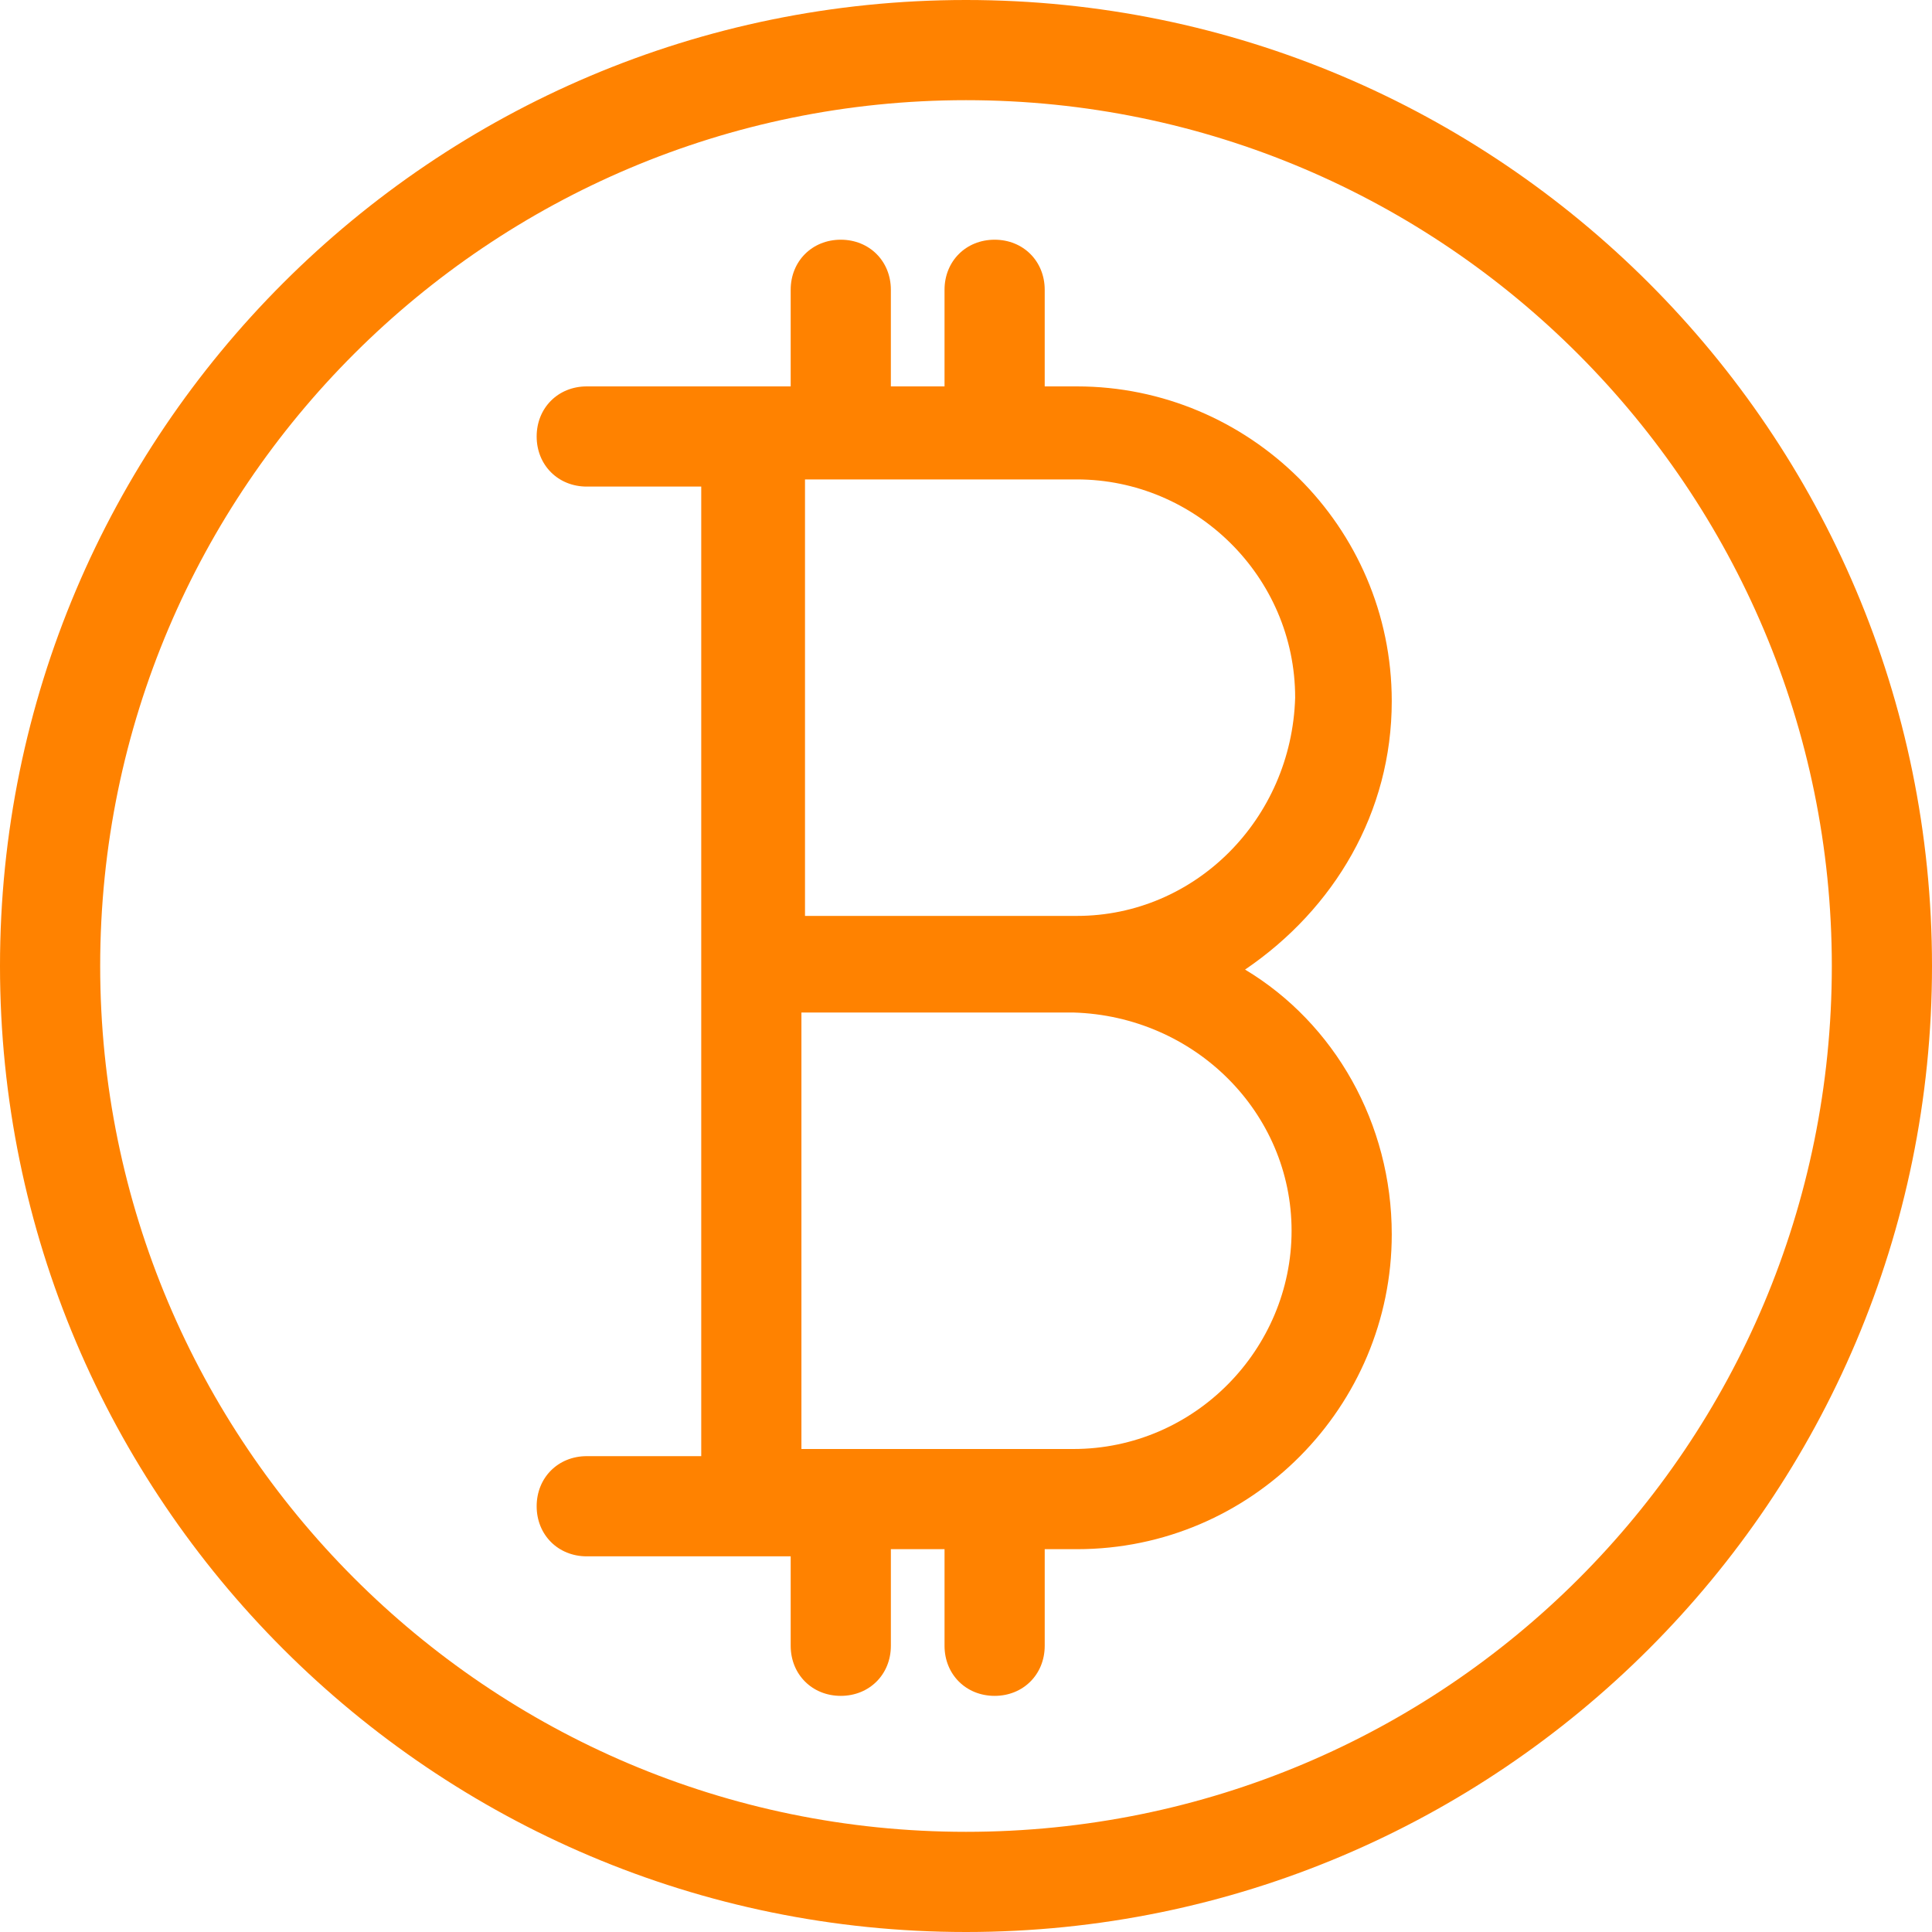
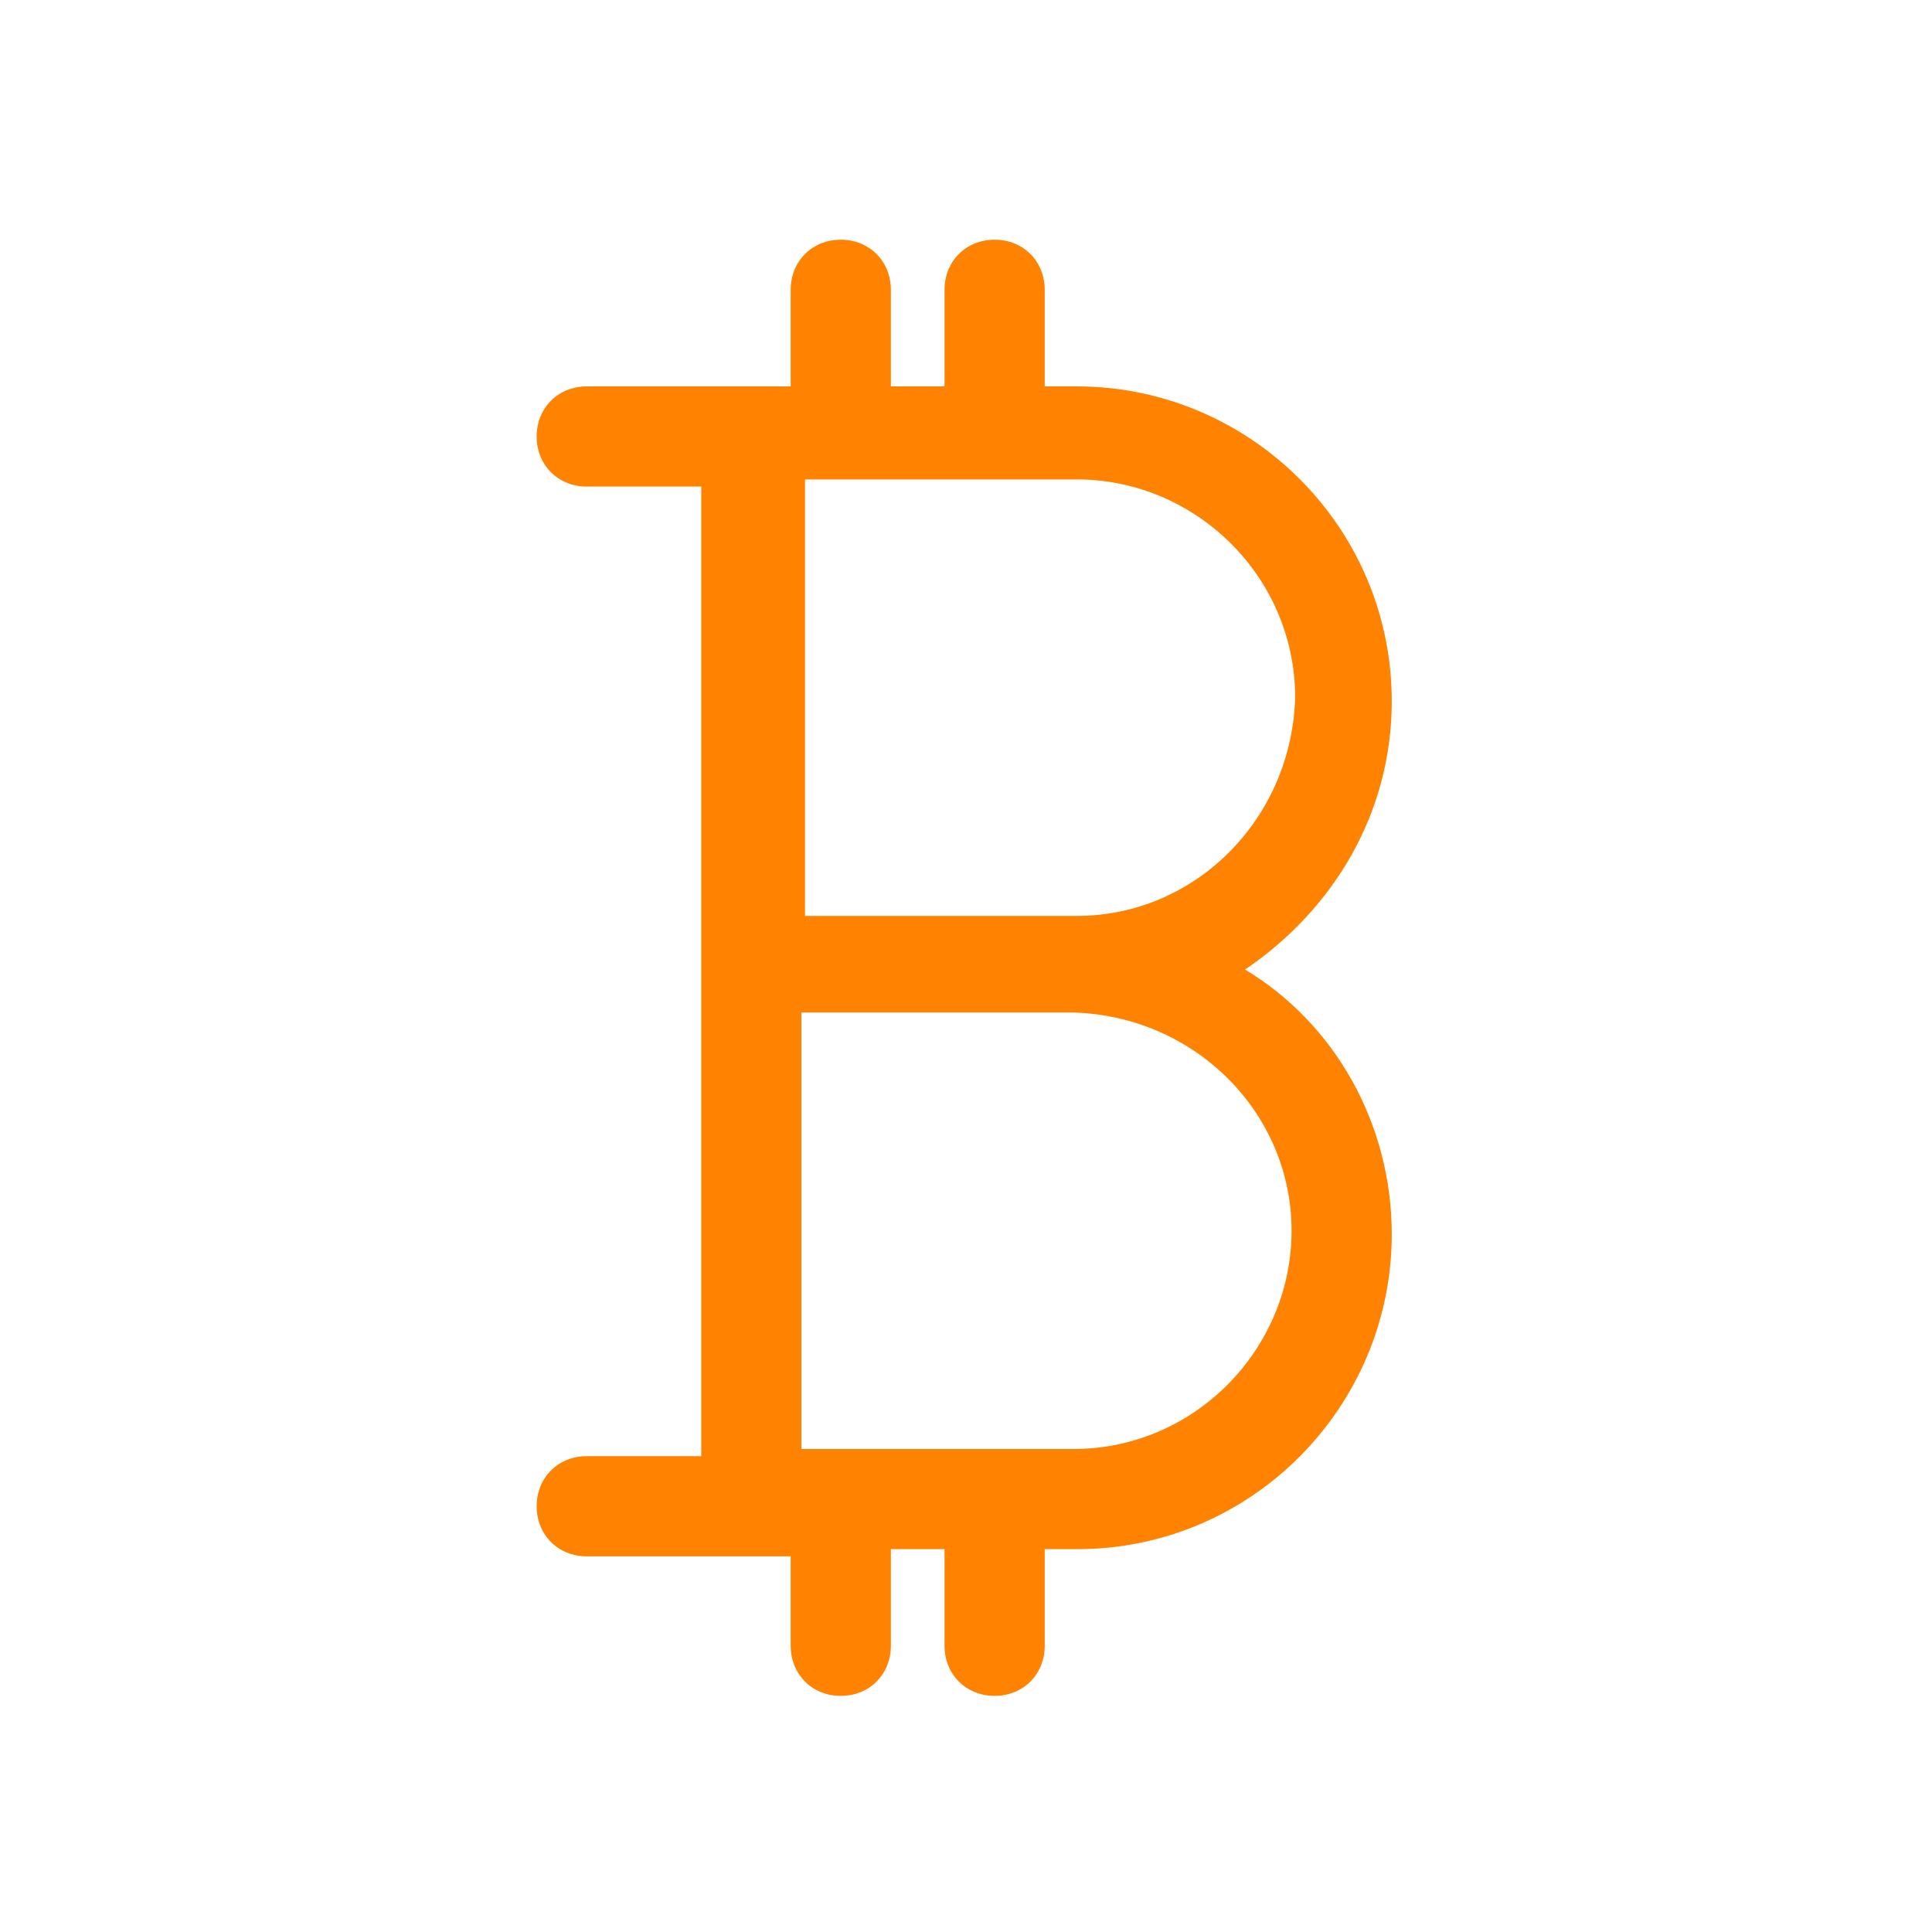
<svg xmlns="http://www.w3.org/2000/svg" version="1.1" id="Layer_1" x="0px" y="0px" viewBox="0 0 54 54" style="enable-background:new 0 0 54 54;" xml:space="preserve">
  <style type="text/css">
	.st0{fill:none;}
	.st1{fill:#FF8200;}
</style>
  <path class="st0" d="M22.5,40.6h7.6c3.3,0,6.1-2.7,6.1-6.1s-2.7-6.1-6.1-6.1h-7.6V40.6z" />
-   <path class="st0" d="M27,2.8C13.6,2.8,2.8,13.7,2.8,27c0,13.4,10.9,24.2,24.2,24.2c13.4,0,24.2-10.9,24.2-24.2  C51.2,13.6,40.4,2.8,27,2.8z M38.9,34.4c0,4.9-4,8.8-8.8,8.8h-0.9v2.7c0,0.8-0.6,1.4-1.4,1.4s-1.4-0.6-1.4-1.4v-2.7h-1.5v2.7  c0,0.8-0.6,1.4-1.4,1.4s-1.4-0.6-1.4-1.4v-2.7h-5.7c-0.8,0-1.4-0.6-1.4-1.4c0-0.8,0.6-1.4,1.4-1.4h3.2V13.4h-3.2  c-0.8,0-1.4-0.6-1.4-1.4c0-0.8,0.6-1.4,1.4-1.4h5.7V8c0-0.8,0.6-1.4,1.4-1.4s1.4,0.6,1.4,1.4v2.7h1.5V8c0-0.8,0.6-1.4,1.4-1.4  s1.4,0.6,1.4,1.4v2.7h0.9c4.9,0,8.8,4,8.8,8.8c0,3.1-1.6,5.9-4.1,7.4C37.3,28.6,38.9,31.4,38.9,34.4z" />
-   <path class="st1" d="M27,0C12.1,0,0,12.1,0,27s12.1,27,27,27s27-12.1,27-27S41.9,0,27,0z M27,51.2C13.6,51.2,2.8,40.3,2.8,27  C2.8,13.6,13.7,2.8,27,2.8c13.4,0,24.2,10.9,24.2,24.2C51.2,40.4,40.4,51.2,27,51.2z" />
+   <path class="st0" d="M27,2.8C13.6,2.8,2.8,13.7,2.8,27c0,13.4,10.9,24.2,24.2,24.2c13.4,0,24.2-10.9,24.2-24.2  C51.2,13.6,40.4,2.8,27,2.8z M38.9,34.4c0,4.9-4,8.8-8.8,8.8h-0.9v2.7c0,0.8-0.6,1.4-1.4,1.4s-1.4-0.6-1.4-1.4v-2.7h-1.5v2.7  c0,0.8-0.6,1.4-1.4,1.4s-1.4-0.6-1.4-1.4v-2.7h-5.7c-0.8,0-1.4-0.6-1.4-1.4c0-0.8,0.6-1.4,1.4-1.4h3.2V13.4h-3.2  c-0.8,0-1.4-0.6-1.4-1.4c0-0.8,0.6-1.4,1.4-1.4h5.7V8c0-0.8,0.6-1.4,1.4-1.4s1.4,0.6,1.4,1.4v2.7V8c0-0.8,0.6-1.4,1.4-1.4  s1.4,0.6,1.4,1.4v2.7h0.9c4.9,0,8.8,4,8.8,8.8c0,3.1-1.6,5.9-4.1,7.4C37.3,28.6,38.9,31.4,38.9,34.4z" />
  <path class="st1" d="M38.9,19.6c0-4.9-4-8.8-8.8-8.8h-0.9V8.1c0-0.8-0.6-1.4-1.4-1.4s-1.4,0.6-1.4,1.4v2.7h-1.5V8.1  c0-0.8-0.6-1.4-1.4-1.4s-1.4,0.6-1.4,1.4v2.7h-5.7c-0.8,0-1.4,0.6-1.4,1.4c0,0.8,0.6,1.4,1.4,1.4h3.2v27.1h-3.2  c-0.8,0-1.4,0.6-1.4,1.4s0.6,1.4,1.4,1.4h5.7V46c0,0.8,0.6,1.4,1.4,1.4s1.4-0.6,1.4-1.4v-2.7h1.5V46c0,0.8,0.6,1.4,1.4,1.4  s1.4-0.6,1.4-1.4v-2.7h0.9c4.9,0,8.8-4,8.8-8.8c0-3.1-1.6-5.9-4.1-7.4C37.3,25.4,38.9,22.7,38.9,19.6z M36.1,34.4  c0,3.3-2.7,6.1-6.1,6.1h-7.6V28.3h7.6C33.4,28.4,36.1,31.1,36.1,34.4z M30.1,25.6h-7.6V13.4h7.6c3.3,0,6.1,2.7,6.1,6.1  C36.1,22.9,33.4,25.6,30.1,25.6z" />
</svg>